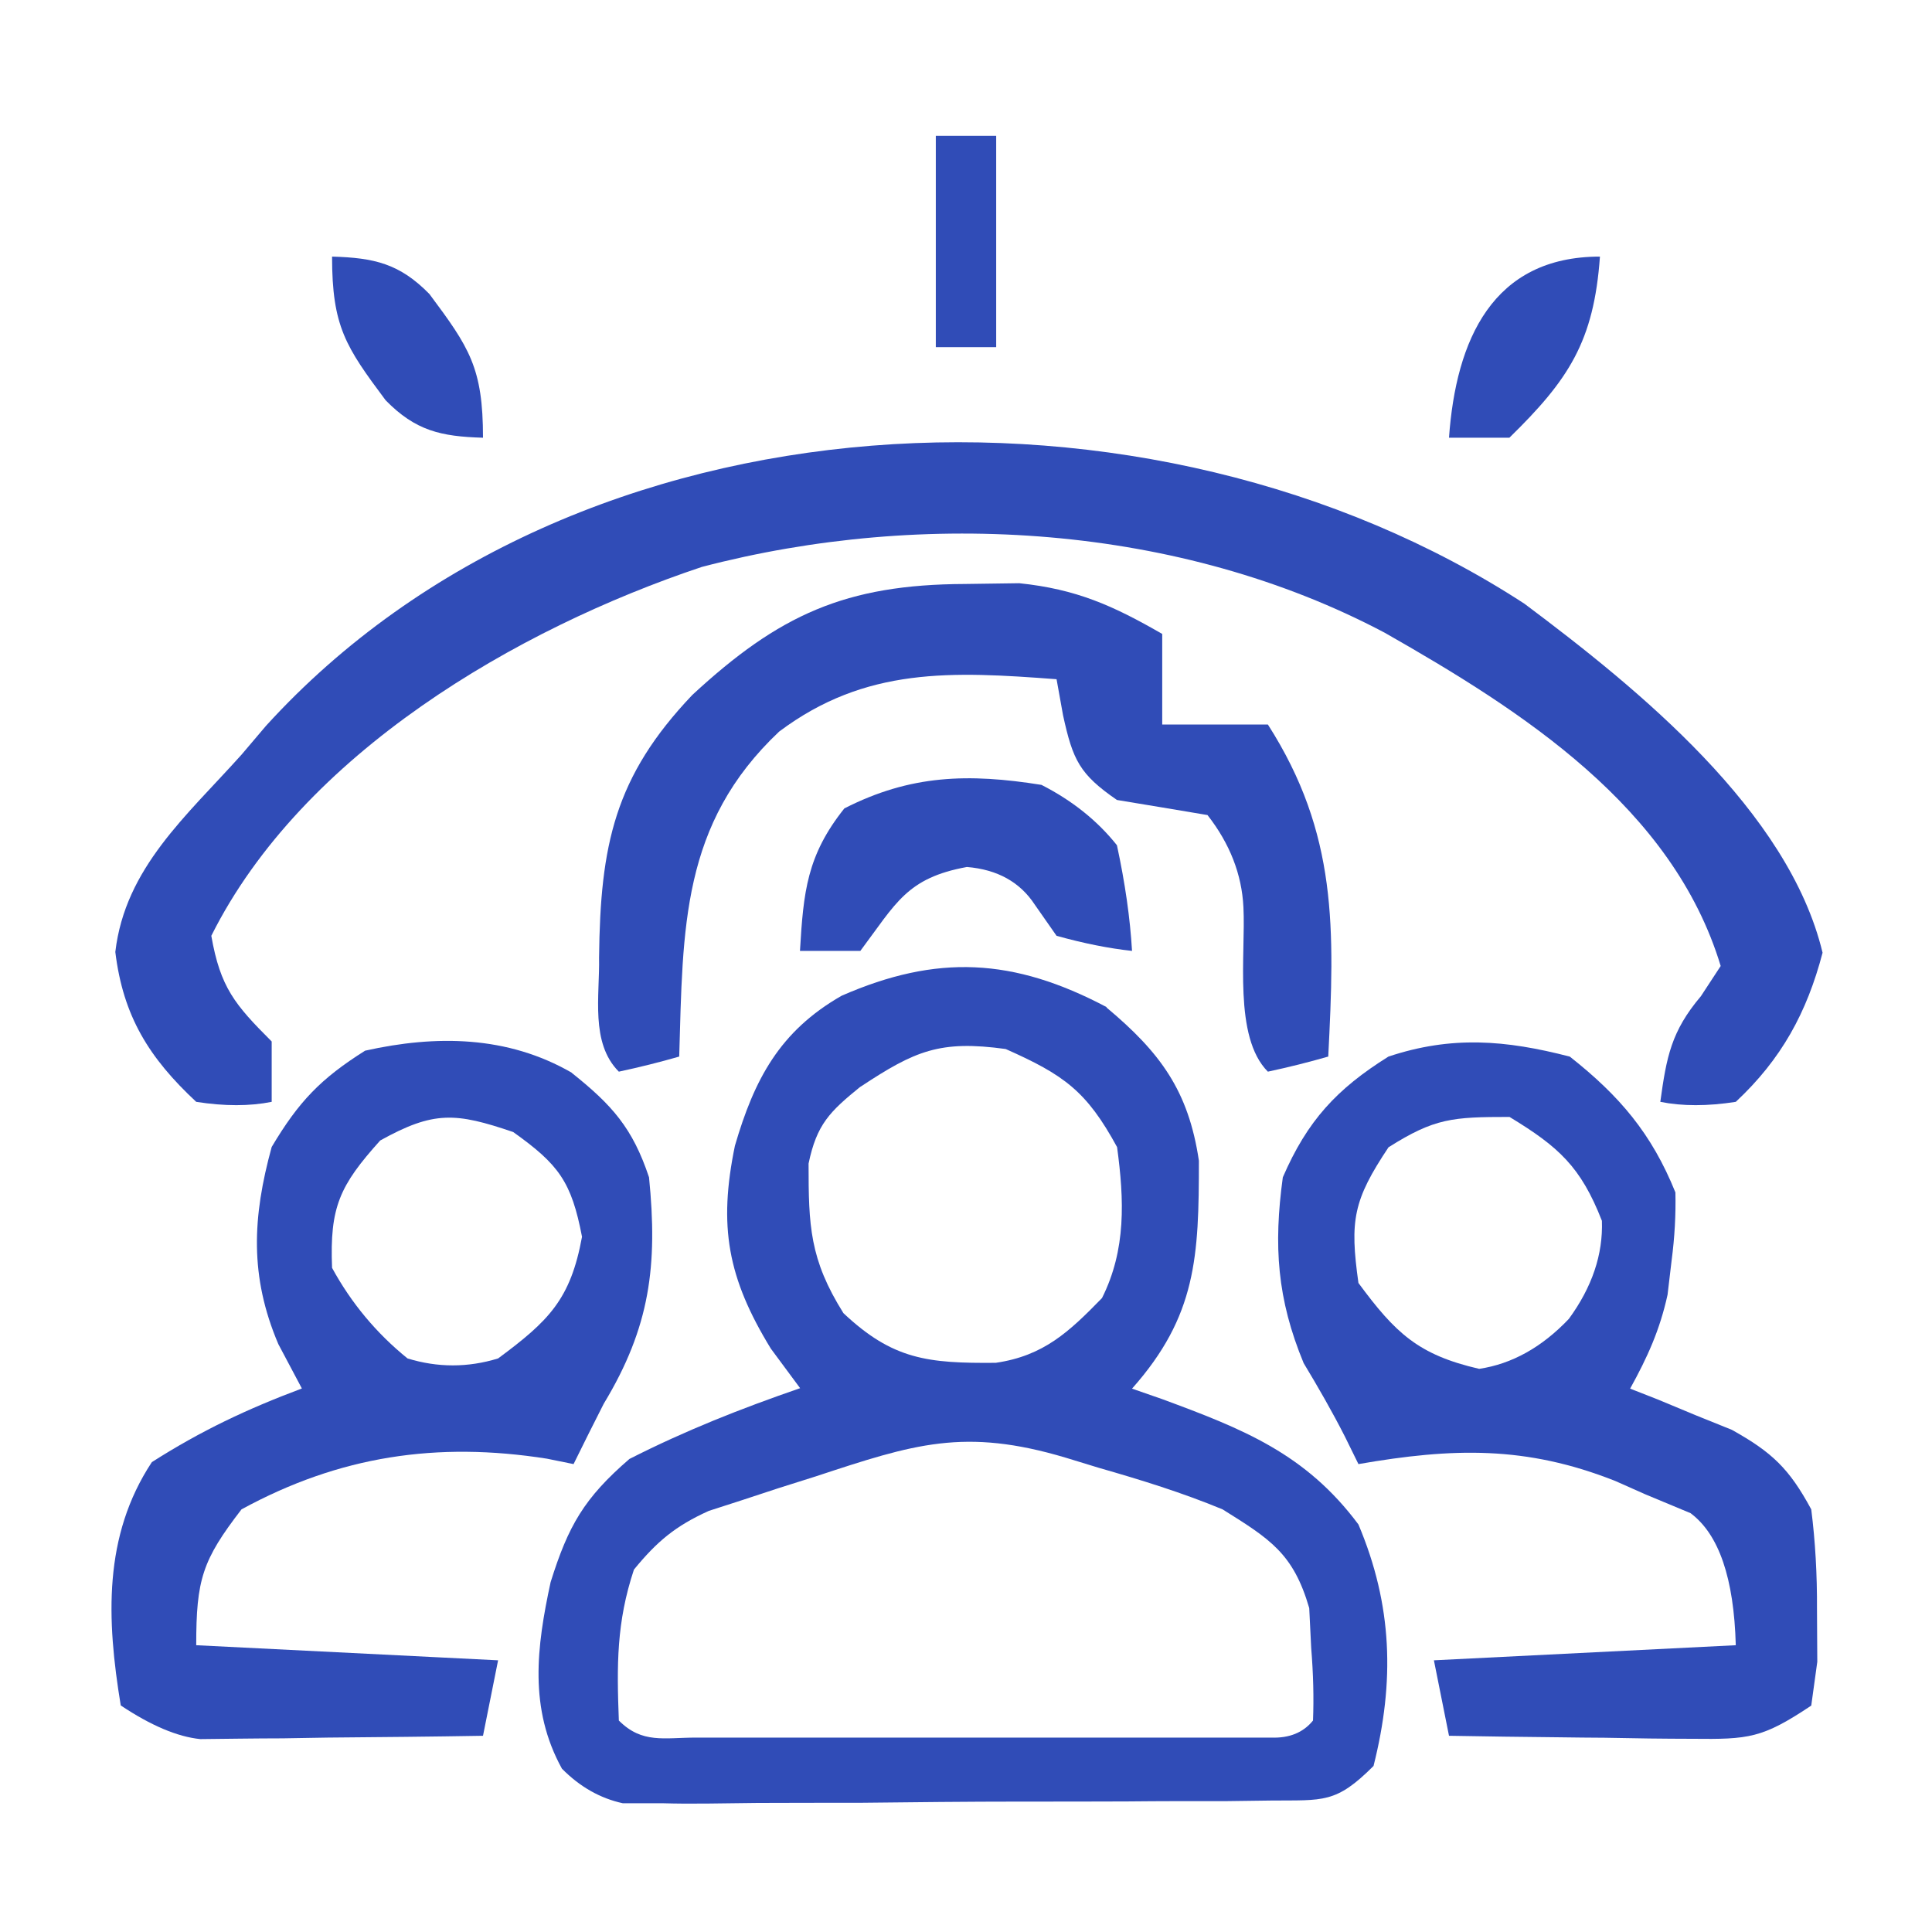
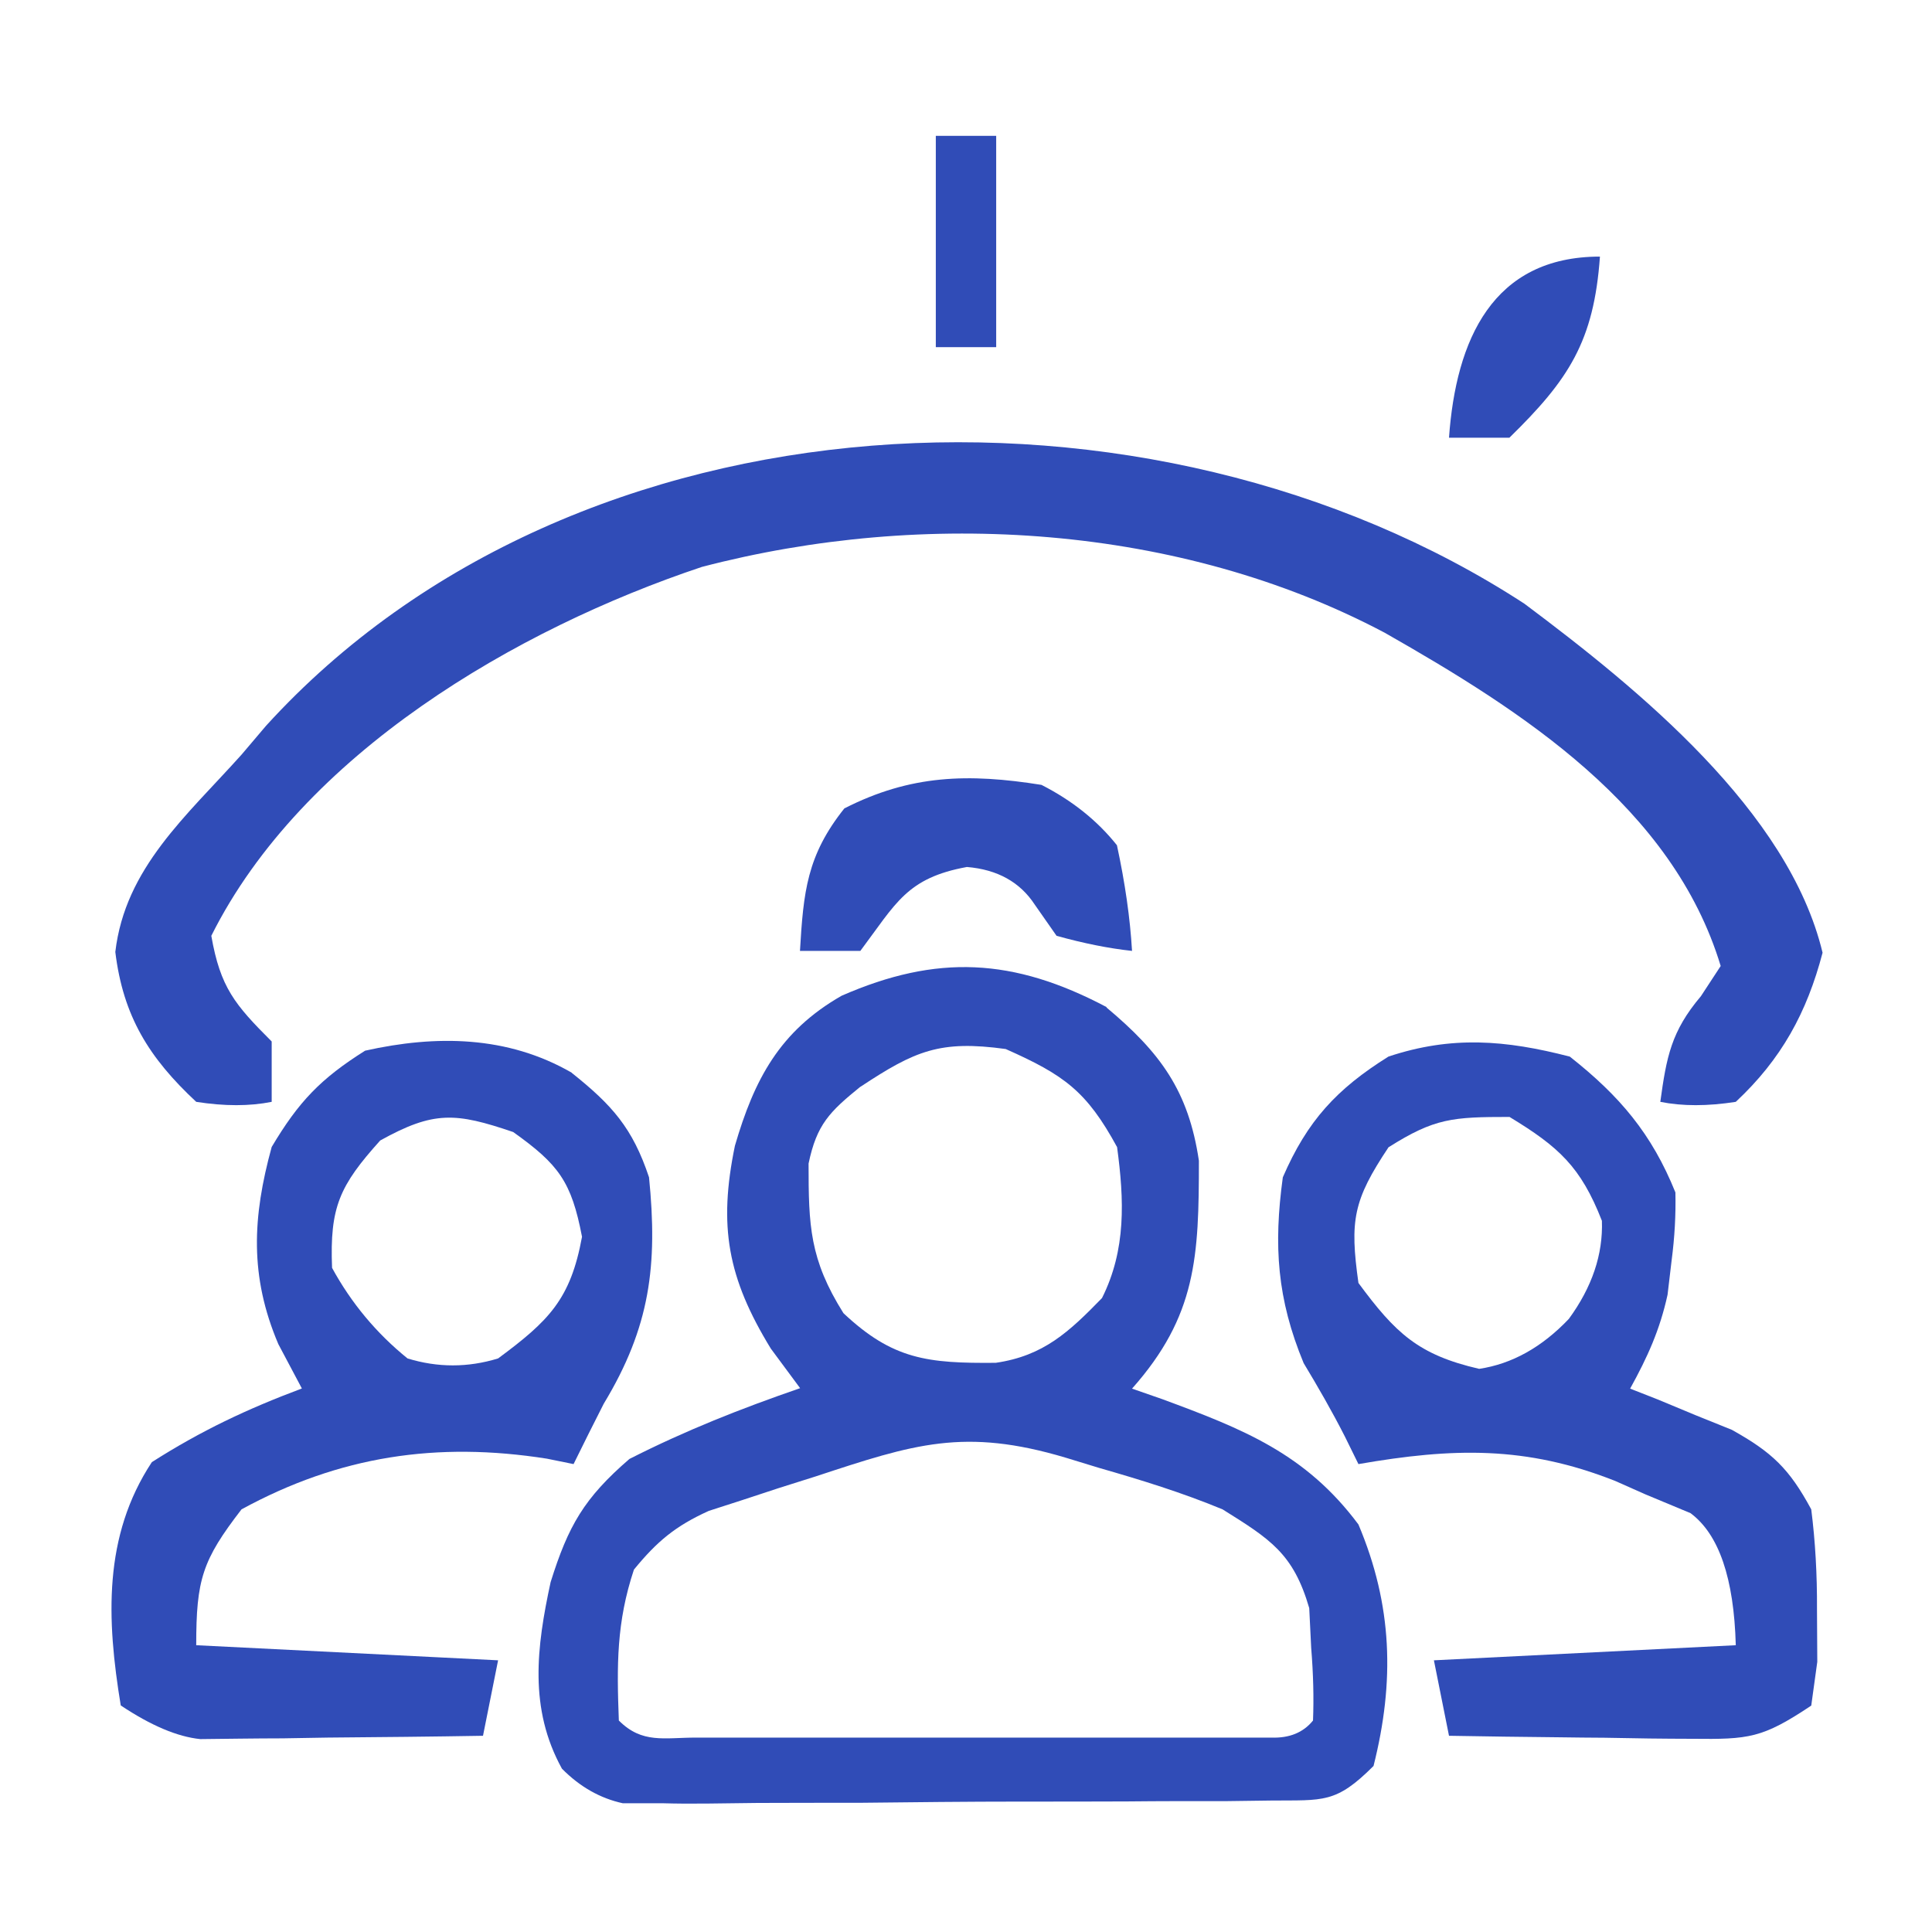
<svg xmlns="http://www.w3.org/2000/svg" id="Layer_1" version="1.1" viewBox="0 0 128 128">
  <defs>
    <style>
      .st0 {
        fill: #304cb7;
      }
    </style>
  </defs>
  <path class="st0" d="M73.31,66.75c3.56,2.98,5.43,5.51,6.12,10.15,0,6.34-.15,10.28-4.43,15.1.66.23,1.33.46,2.01.7,5.33,1.97,9.49,3.6,12.99,8.3,2.26,5.35,2.41,10.4,1,16-2.5,2.5-3.31,2.26-6.77,2.29-.99.01-1.98.03-3,.04q-1.61,0-3.25,0c-1.1,0-2.2.01-3.33.02-2.33.01-4.66.01-6.99.01-3.57,0-7.14.04-10.71.08-2.26,0-4.52,0-6.78.01q-1.61.02-3.25.04t-3.01-.02c-.88,0-1.75,0-2.65,0q-2.25-.49-4.03-2.29c-2.2-3.99-1.68-8.06-.75-12.36,1.17-3.73,2.21-5.56,5.22-8.16,3.72-1.89,7.37-3.33,11.31-4.69-.64-.87-1.28-1.73-1.94-2.62-2.87-4.69-3.48-8.11-2.38-13.44,1.28-4.39,2.96-7.59,7.07-9.94,6.31-2.76,11.38-2.51,17.55.75ZM57,72c-2.03,1.65-2.89,2.49-3.43,5.09,0,4.12.07,6.34,2.31,9.91,3.27,3.08,5.59,3.33,10.09,3.29,3.17-.46,4.86-2.05,7.04-4.29,1.61-3.21,1.47-6.51,1-10-2.02-3.71-3.51-4.78-7.38-6.5-4.36-.6-6,.11-9.62,2.5ZM54.06,97.81c-.82.26-1.65.52-2.5.79-.79.26-1.59.52-2.4.79-.73.24-1.45.47-2.2.71-2.21,1-3.43,2.02-4.96,3.89-1.16,3.49-1.14,6.34-1,10,1.55,1.55,2.99,1.13,5.14,1.13q1.32,0,2.66,0c.95,0,1.91,0,2.89,0q1.46,0,2.95,0c2.06,0,4.12,0,6.18,0,3.17,0,6.33,0,9.5,0,2,0,3.99,0,5.99,0,.95,0,1.91,0,2.89,0,.88,0,1.76,0,2.66,0,.78,0,1.55,0,2.35,0q1.81.07,2.78-1.13.09-2.23-.12-4.81c-.04-.87-.09-1.75-.13-2.64-1.05-3.61-2.57-4.56-5.74-6.54-2.68-1.11-5.4-1.95-8.19-2.75-.72-.22-1.45-.44-2.19-.67-6.73-2.01-10.07-.91-16.56,1.23Z" />
  <path class="st0" d="M101,40c7.55,5.65,17.5,13.73,19.75,23.12-1.04,3.97-2.73,7.06-5.75,9.88q-2.81.44-5,0c.41-2.98.72-4.67,2.69-7,.43-.66.87-1.32,1.31-2-3.19-10.54-13.16-16.9-22.26-22.08-13.56-7.18-30.49-8.22-45.24-4.36-12.27,4.1-26.47,12.37-32.5,24.44.6,3.43,1.56,4.56,4,7v4q-2.19.44-5,0c-3.13-2.92-4.84-5.67-5.36-9.93.65-5.57,4.73-9.02,8.36-13.07.54-.63,1.08-1.27,1.63-1.92,20.57-22.59,58.65-24.19,83.37-8.08Z" />
  <path class="st0" d="M104,70c3.31,2.61,5.43,5.11,7,9q.05,2.22-.25,4.5c-.09.75-.18,1.51-.27,2.28-.51,2.33-1.33,4.14-2.48,6.22.61.24,1.23.48,1.86.73q1.21.5,2.45,1.02c.8.32,1.6.65,2.43.98,2.67,1.49,3.8,2.57,5.26,5.27q.4,3.16.38,6.62.01,1.72.02,3.48c-.13.96-.26,1.91-.4,2.9-3.25,2.17-4.13,2.24-7.89,2.2-.94,0-1.88-.01-2.84-.02-.98-.02-1.95-.03-2.96-.05-.99,0-1.98-.02-2.99-.03-2.44-.02-4.88-.06-7.32-.1-.33-1.65-.66-3.3-1-5q9.9-.49,20-1-.18-6.66-3-8.75c-.99-.41-1.98-.83-3-1.25-.65-.29-1.31-.58-1.98-.88-5.93-2.35-10.79-2.2-17.02-1.12-.3-.6-.59-1.21-.9-1.83-.84-1.65-1.77-3.27-2.73-4.86-1.76-4.25-2-7.77-1.38-12.31,1.62-3.74,3.56-5.85,7-8,4.18-1.39,7.75-1.1,12,0ZM92,76c-2.35,3.52-2.58,4.86-2,9,2.45,3.32,3.96,4.76,8,5.69q3.26-.49,5.94-3.31,2.31-3.16,2.19-6.5c-1.4-3.58-2.86-4.9-6.12-6.88-3.78,0-4.96.08-8,2Z" />
  <path class="st0" d="M37.88,71.08c2.67,2.13,4.03,3.65,5.12,6.92.58,5.82.08,9.91-3,15-.68,1.33-1.34,2.66-2,4-.58-.12-1.17-.24-1.77-.36-7.26-1.14-13.73-.19-20.23,3.36-2.6,3.37-3,4.65-3,9,6.6.33,13.2.66,20,1-.33,1.65-.66,3.3-1,5-3.44.06-6.87.09-10.31.12-.98.02-1.95.03-2.96.05-.94,0-1.88.01-2.84.02-.86.01-1.73.02-2.62.03q-2.27-.23-5.27-2.23c-.94-5.71-1.17-11.22,2.06-16.12,3.26-2.08,6.31-3.52,9.94-4.88-.52-.97-1.03-1.94-1.56-2.94-1.91-4.49-1.72-8.4-.44-13.06,1.79-3.01,3.25-4.53,6.19-6.38,4.7-1.05,9.43-1,13.69,1.46ZM25.19,75.56c-2.69,2.99-3.35,4.41-3.19,8.44q1.91,3.5,5,6,3,.92,6,0c3.36-2.49,4.8-3.91,5.56-8.06-.7-3.65-1.54-4.79-4.56-6.94-3.82-1.3-5.26-1.41-8.81.56Z" />
-   <path class="st0" d="M63.94,38.69q1.78-.03,3.59-.05c3.77.39,6.21,1.48,9.47,3.36v6h7c4.63,7.24,4.43,13.56,4,22q-1.94.56-4,1c-2.3-2.3-1.46-7.79-1.62-10.9q-.16-3.26-2.38-6.1c-2-.34-4-.67-6-1-2.48-1.71-2.92-2.64-3.57-5.61-.14-.79-.28-1.58-.43-2.39-6.92-.52-12.65-.83-18.38,3.47-6.49,6.12-6.37,13.02-6.62,21.53q-1.94.56-4,1c-1.9-1.9-1.26-5.03-1.31-7.56.08-7.46,1.03-11.99,6.18-17.4,5.74-5.31,10.14-7.32,18.07-7.35Z" />
  <path class="st0" d="M69,52q3.06,1.56,5,4,.81,3.75,1,7-2.31-.25-5-1c-.47-.68-.95-1.36-1.44-2.06q-1.47-2.25-4.5-2.5c-3.99.73-4.69,2.4-7.06,5.56h-4c.23-3.92.46-6.33,2.94-9.44,4.39-2.24,8.23-2.33,13.06-1.56Z" />
  <path class="st0" d="M106,17c-.4,5.62-2.07,8.16-6,12h-4c.46-6.48,2.89-12,10-12Z" />
-   <path class="st0" d="M22,17c2.79.08,4.47.46,6.45,2.48,2.65,3.55,3.55,4.89,3.55,9.52-2.79-.08-4.47-.46-6.45-2.48-2.65-3.55-3.55-4.89-3.55-9.52Z" />
  <path class="st0" d="M62,9h4v14h-4v-14Z" />
</svg>